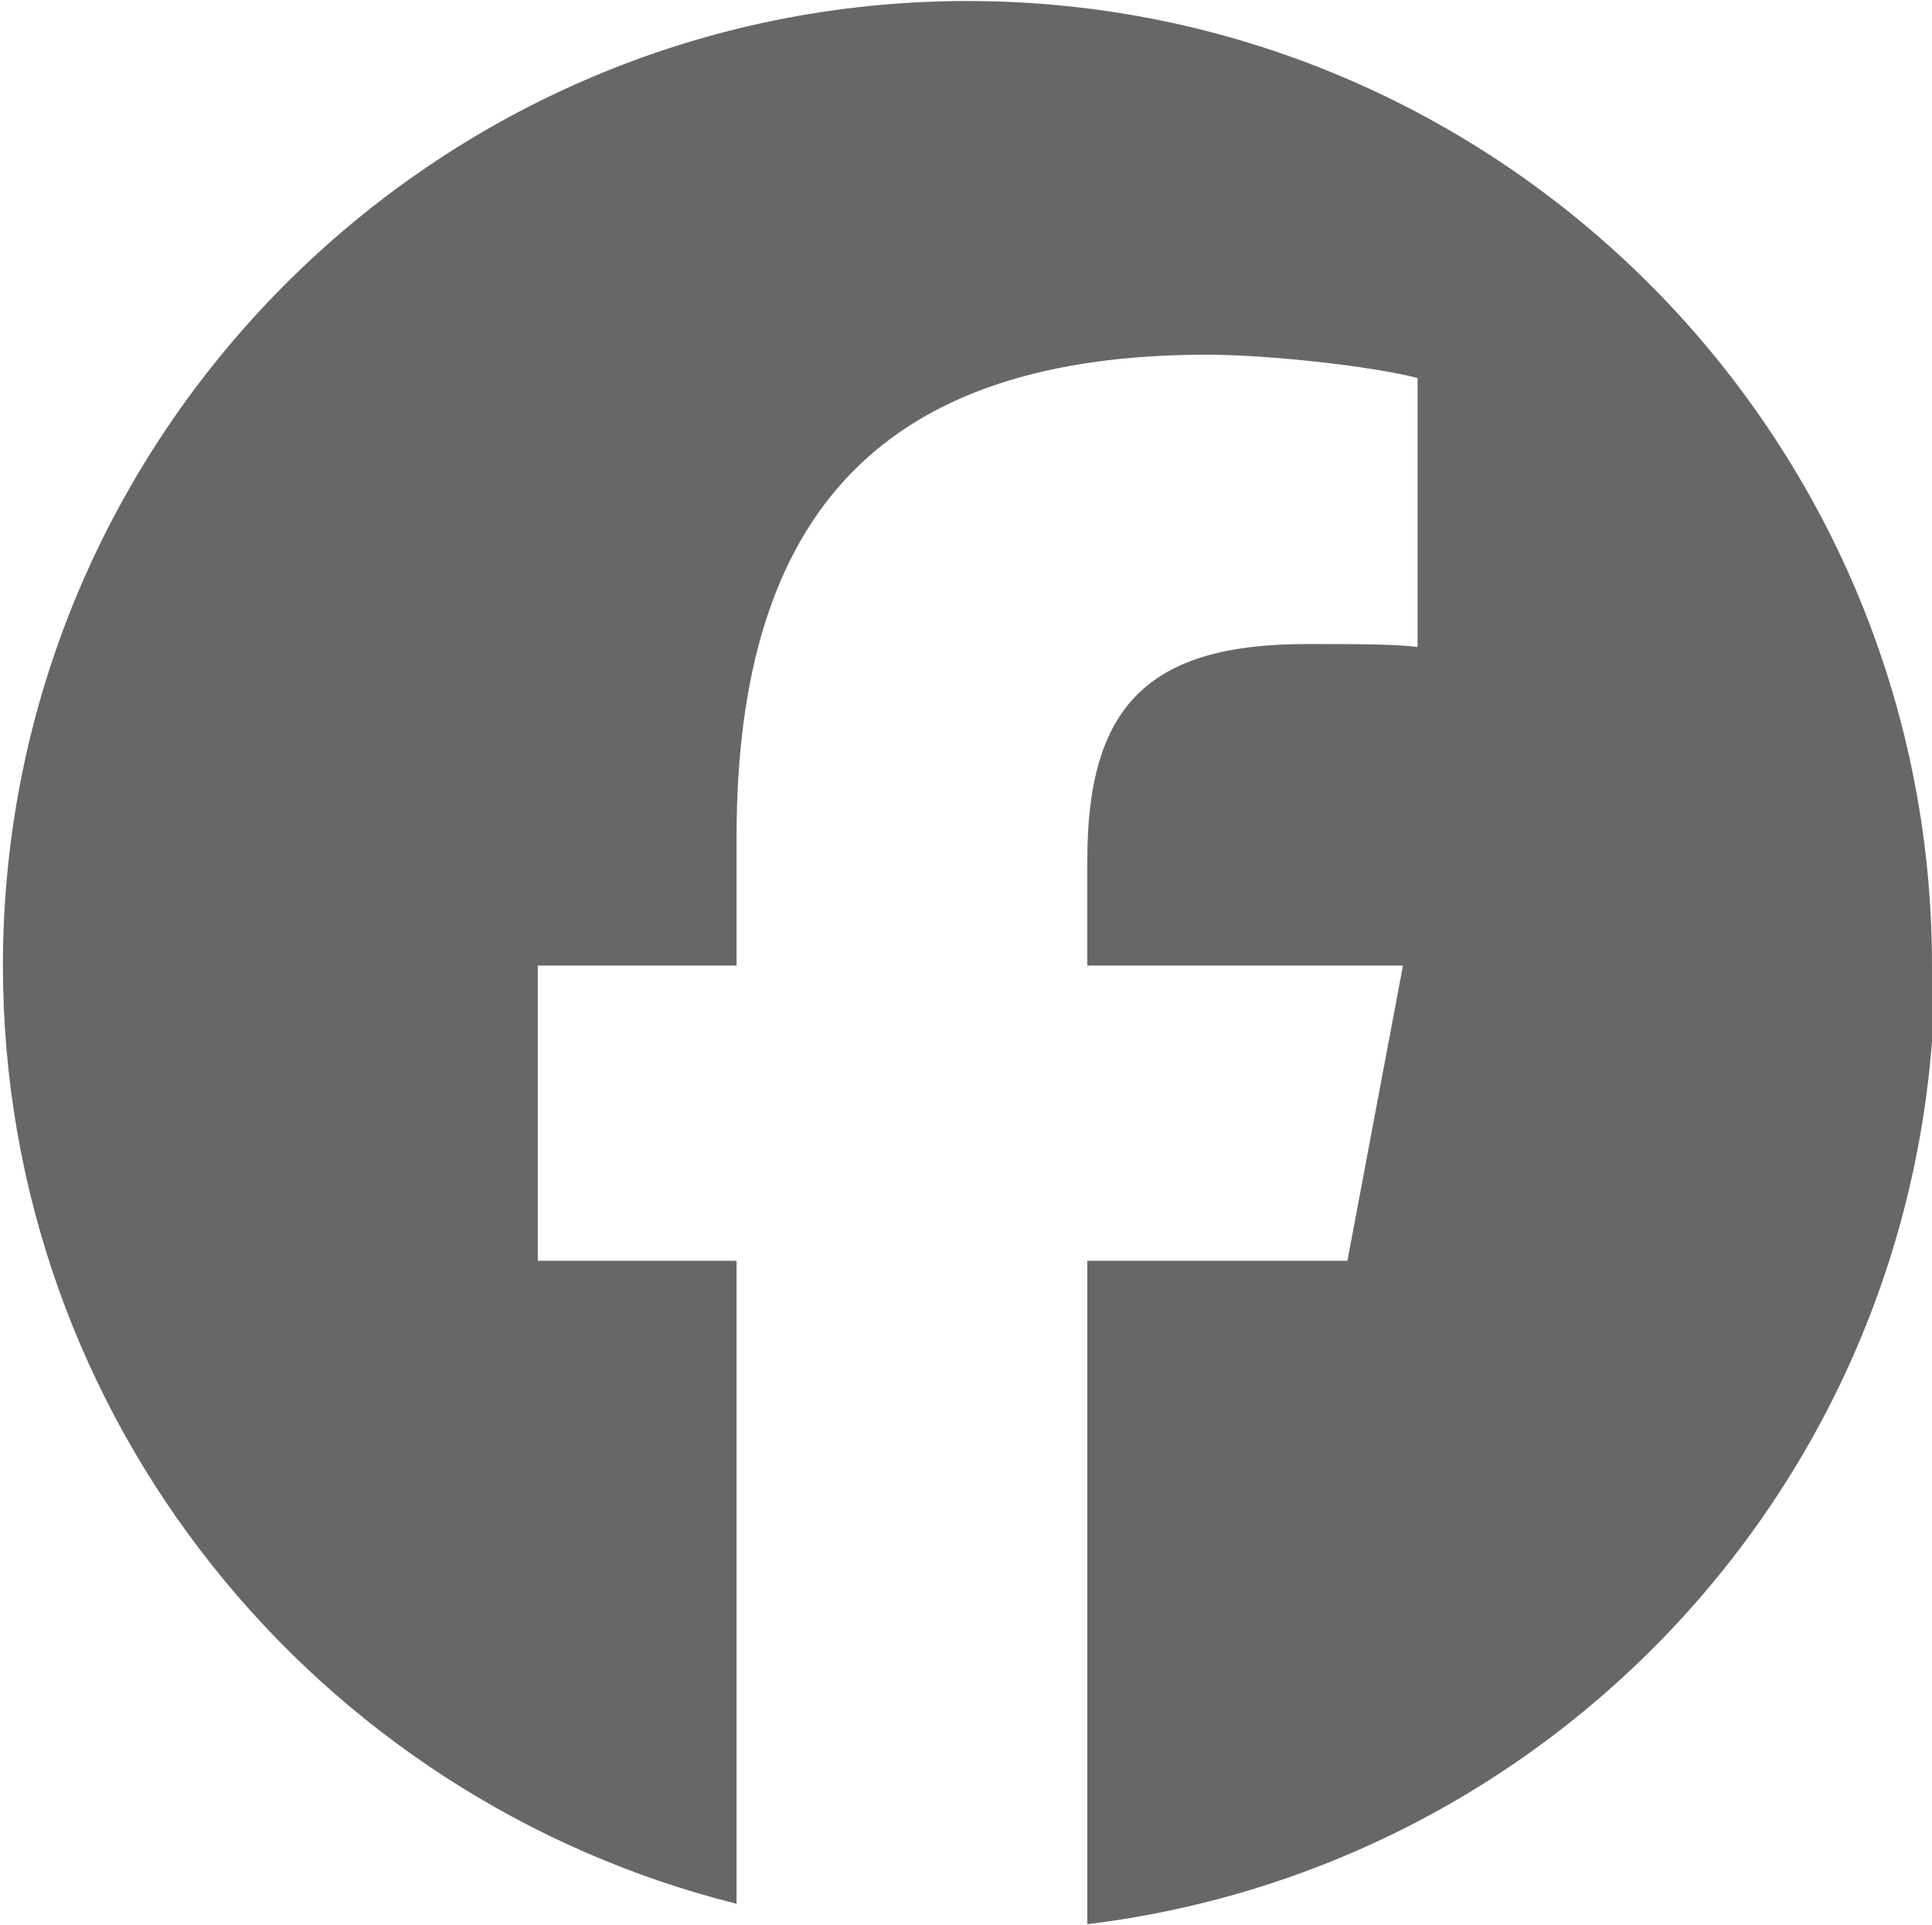
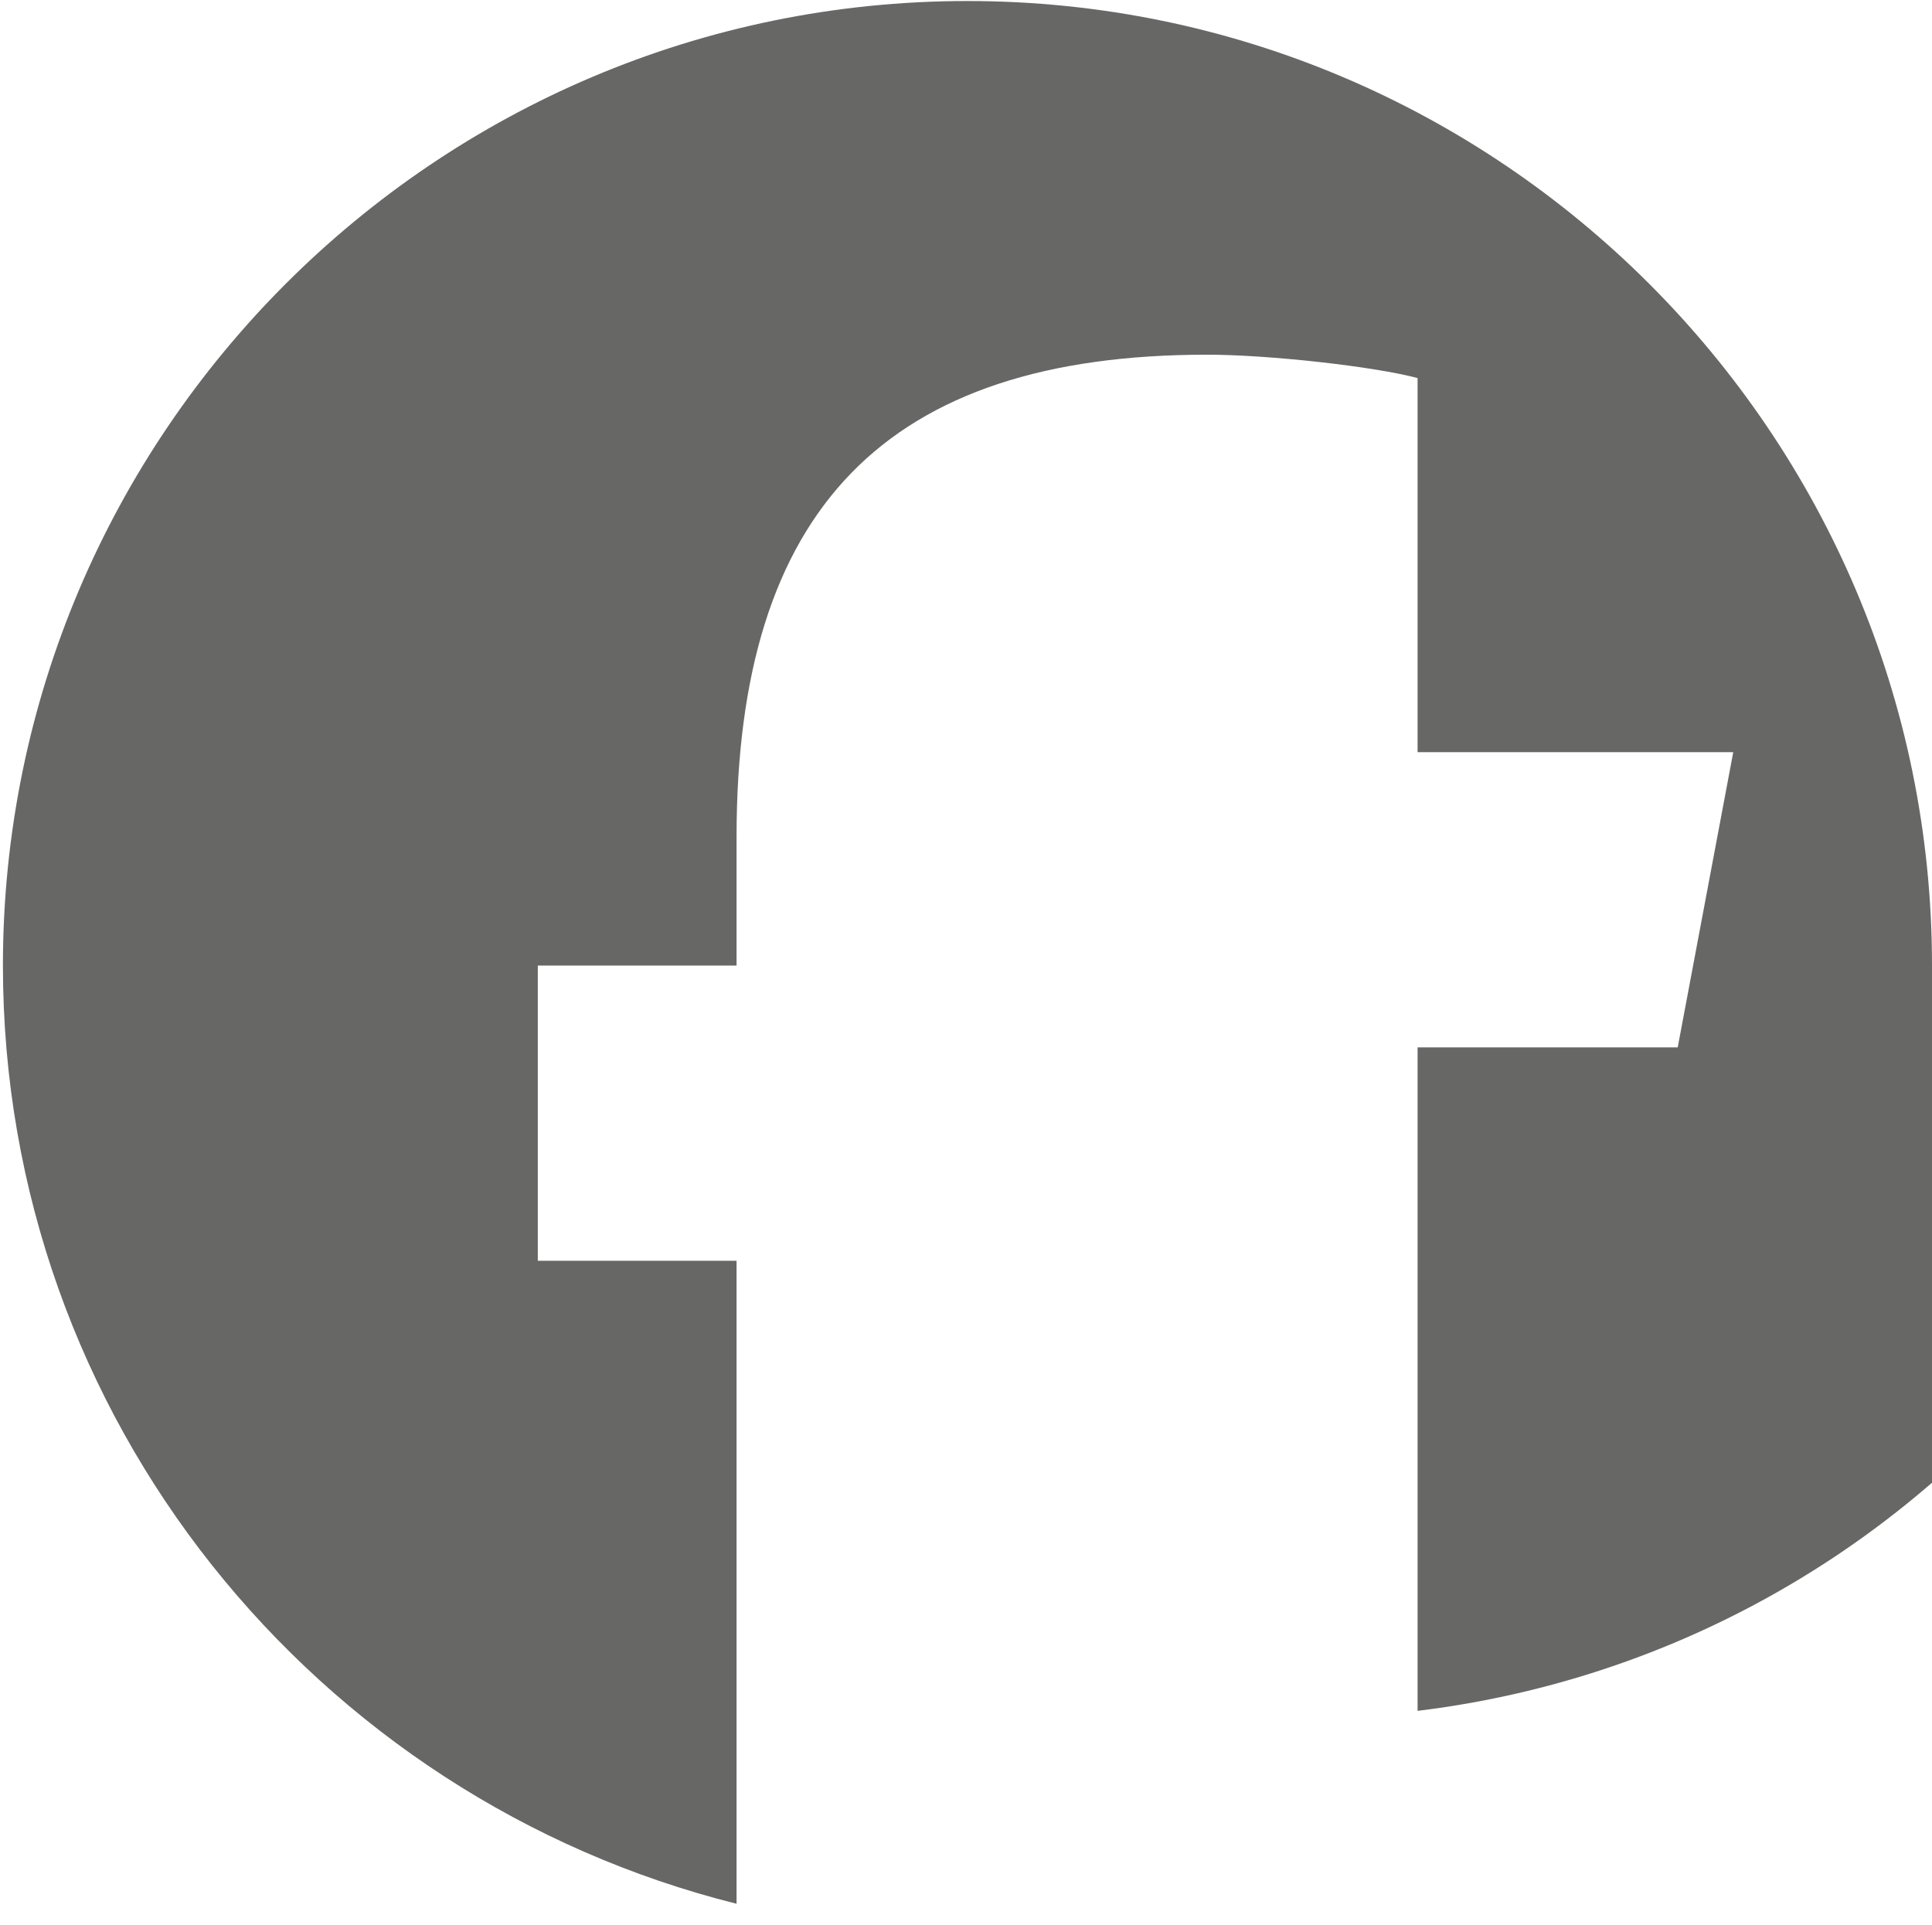
<svg xmlns="http://www.w3.org/2000/svg" xml:space="preserve" width="2.879mm" height="2.869mm" version="1.1" style="shape-rendering:geometricPrecision; text-rendering:geometricPrecision; image-rendering:optimizeQuality; fill-rule:evenodd; clip-rule:evenodd" viewBox="0 0 6.61 6.58">
  <defs>
    <style type="text/css">
   
    .fil0 {fill:#676766;fill-rule:nonzero}
   
  </style>
  </defs>
  <g id="Vrstva_x0020_1">
-     <path class="fil0" d="M6.61 3.3c0,-1.82 -1.48,-3.3 -3.3,-3.3 -1.82,0 -3.3,1.48 -3.3,3.3 0,1.55 1.07,2.85 2.51,3.21l0 -2.2 -0.68 0 0 -1.01 0.68 0 0 -0.44c0,-1.12 0.51,-1.65 1.61,-1.65 0.21,0 0.57,0.04 0.72,0.08l0 0.92c-0.08,-0.01 -0.21,-0.01 -0.38,-0.01 -0.54,0 -0.75,0.21 -0.75,0.74l0 0.36 1.08 0 -0.19 1.01 -0.89 0 0 2.27c1.64,-0.2 2.9,-1.59 2.9,-3.28z" />
+     <path class="fil0" d="M6.61 3.3c0,-1.82 -1.48,-3.3 -3.3,-3.3 -1.82,0 -3.3,1.48 -3.3,3.3 0,1.55 1.07,2.85 2.51,3.21l0 -2.2 -0.68 0 0 -1.01 0.68 0 0 -0.44c0,-1.12 0.51,-1.65 1.61,-1.65 0.21,0 0.57,0.04 0.72,0.08l0 0.92l0 0.36 1.08 0 -0.19 1.01 -0.89 0 0 2.27c1.64,-0.2 2.9,-1.59 2.9,-3.28z" />
  </g>
</svg>